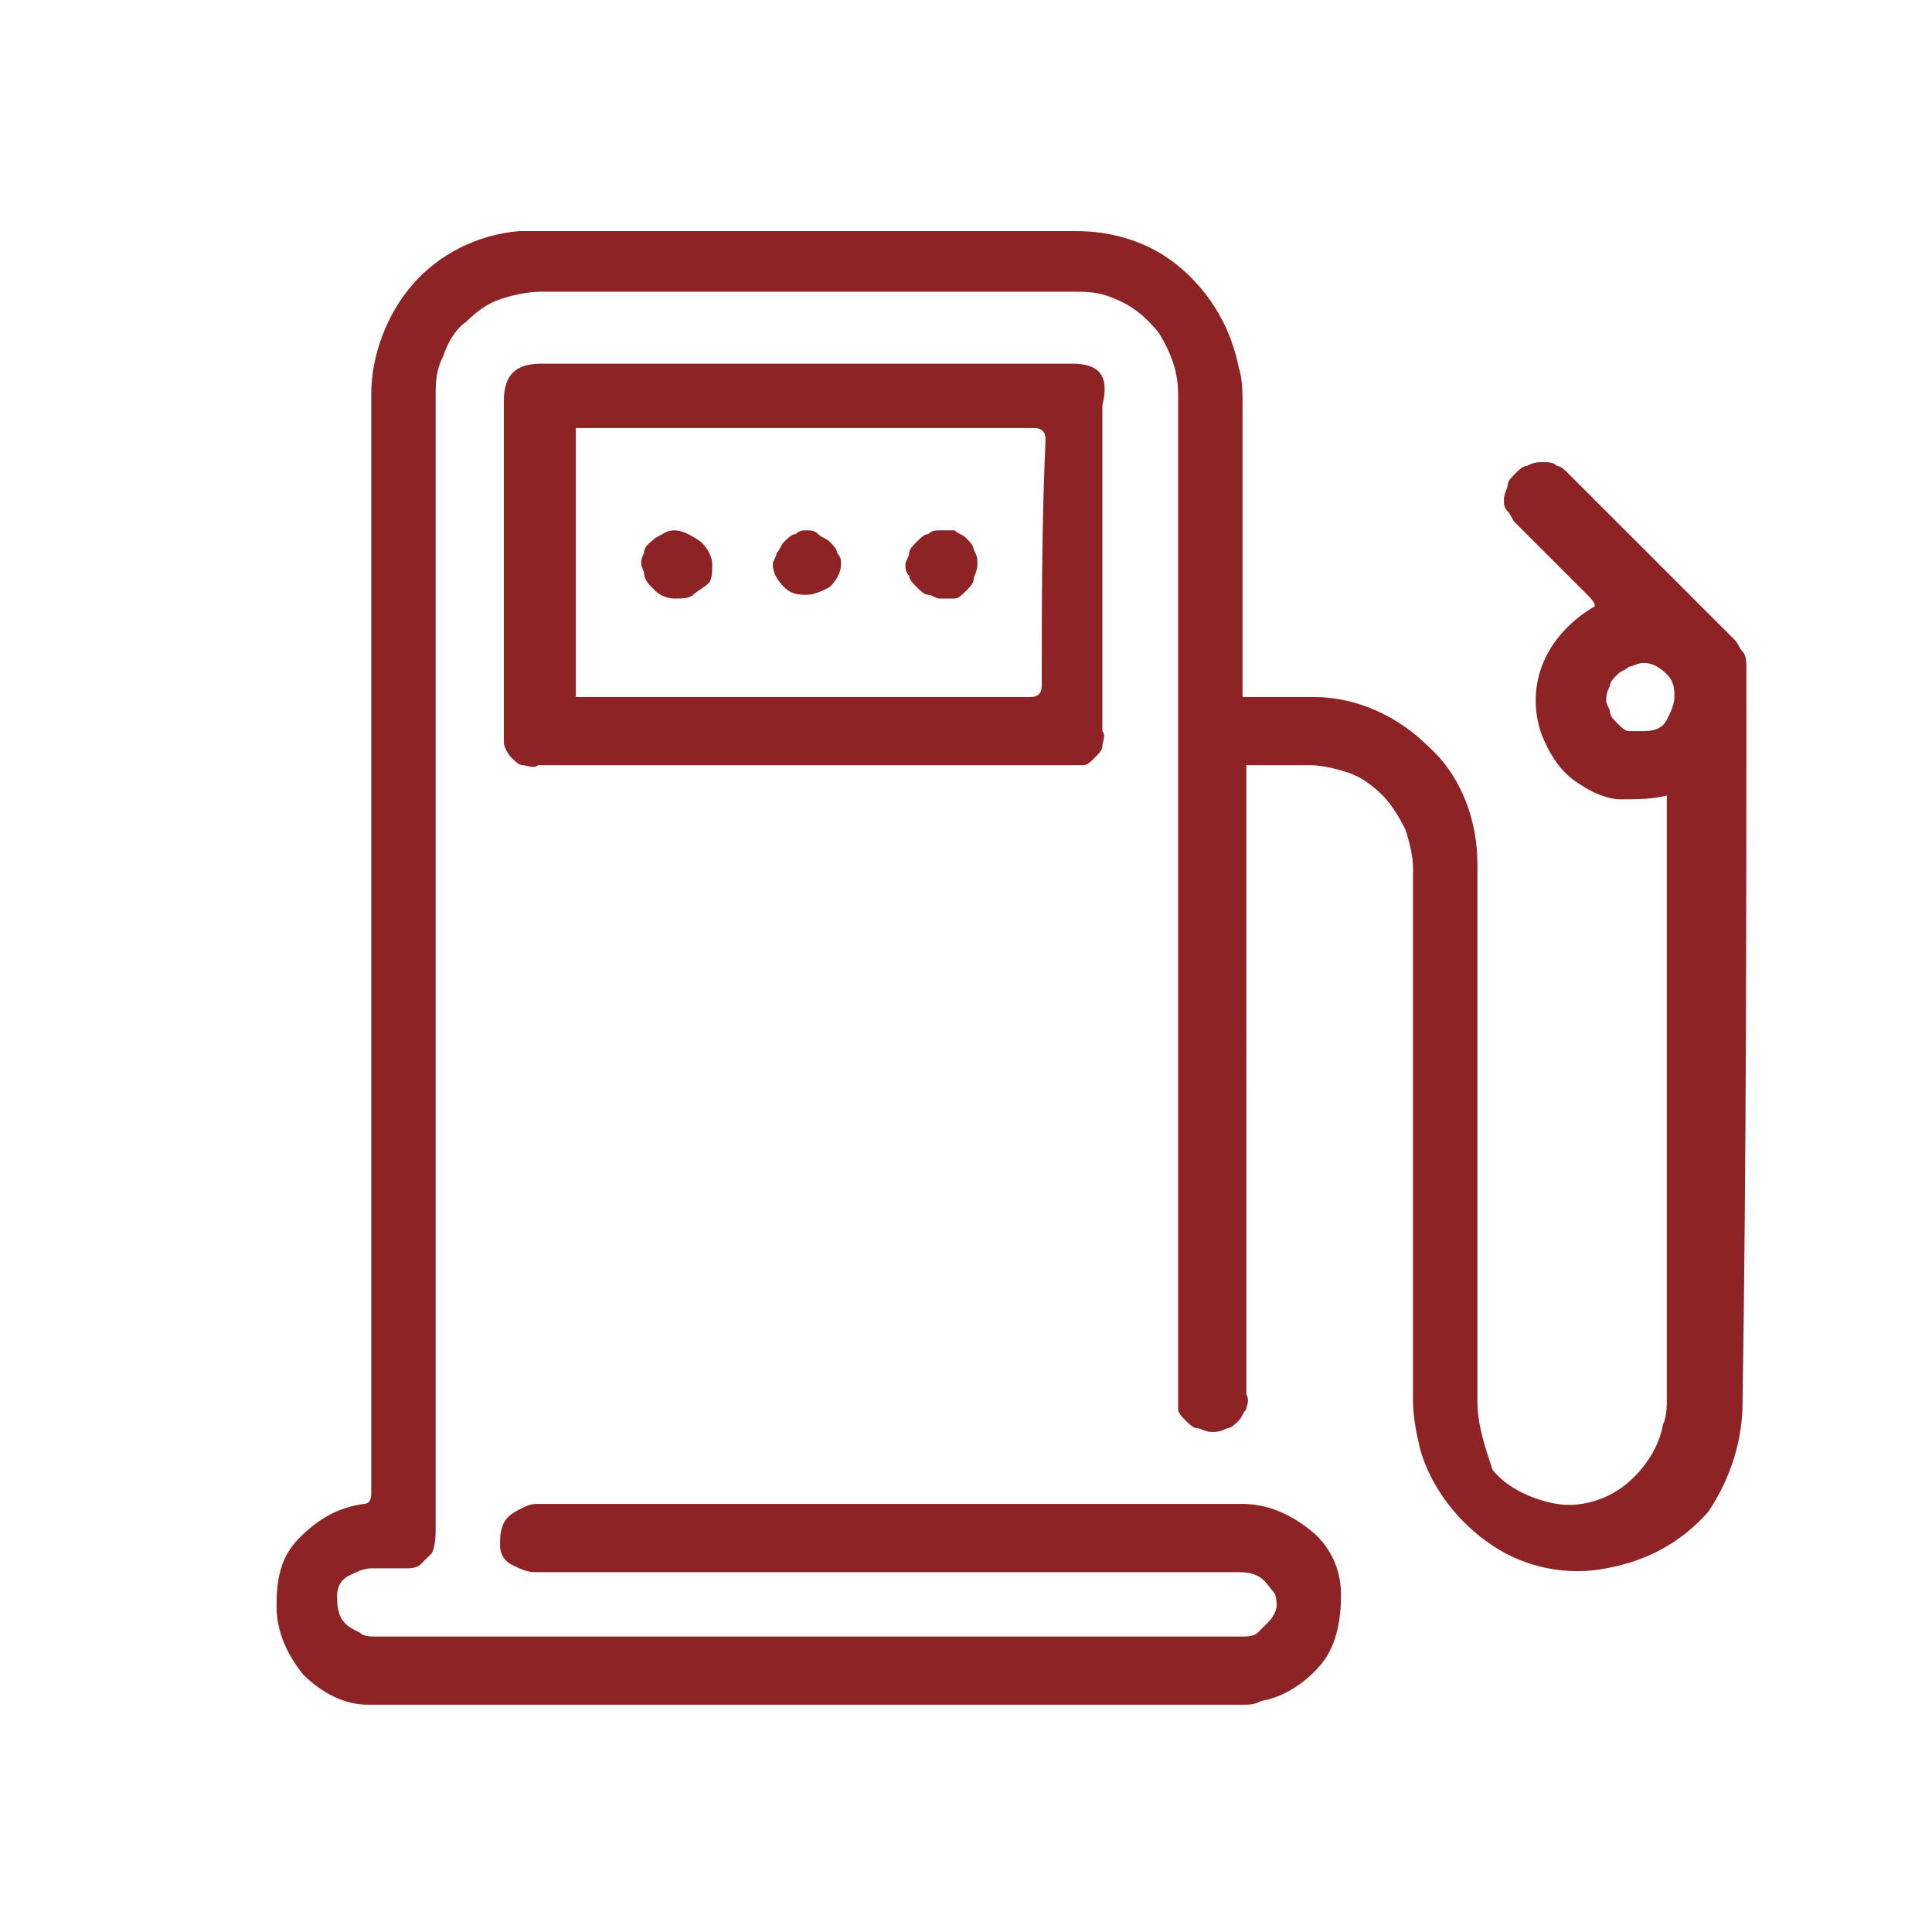
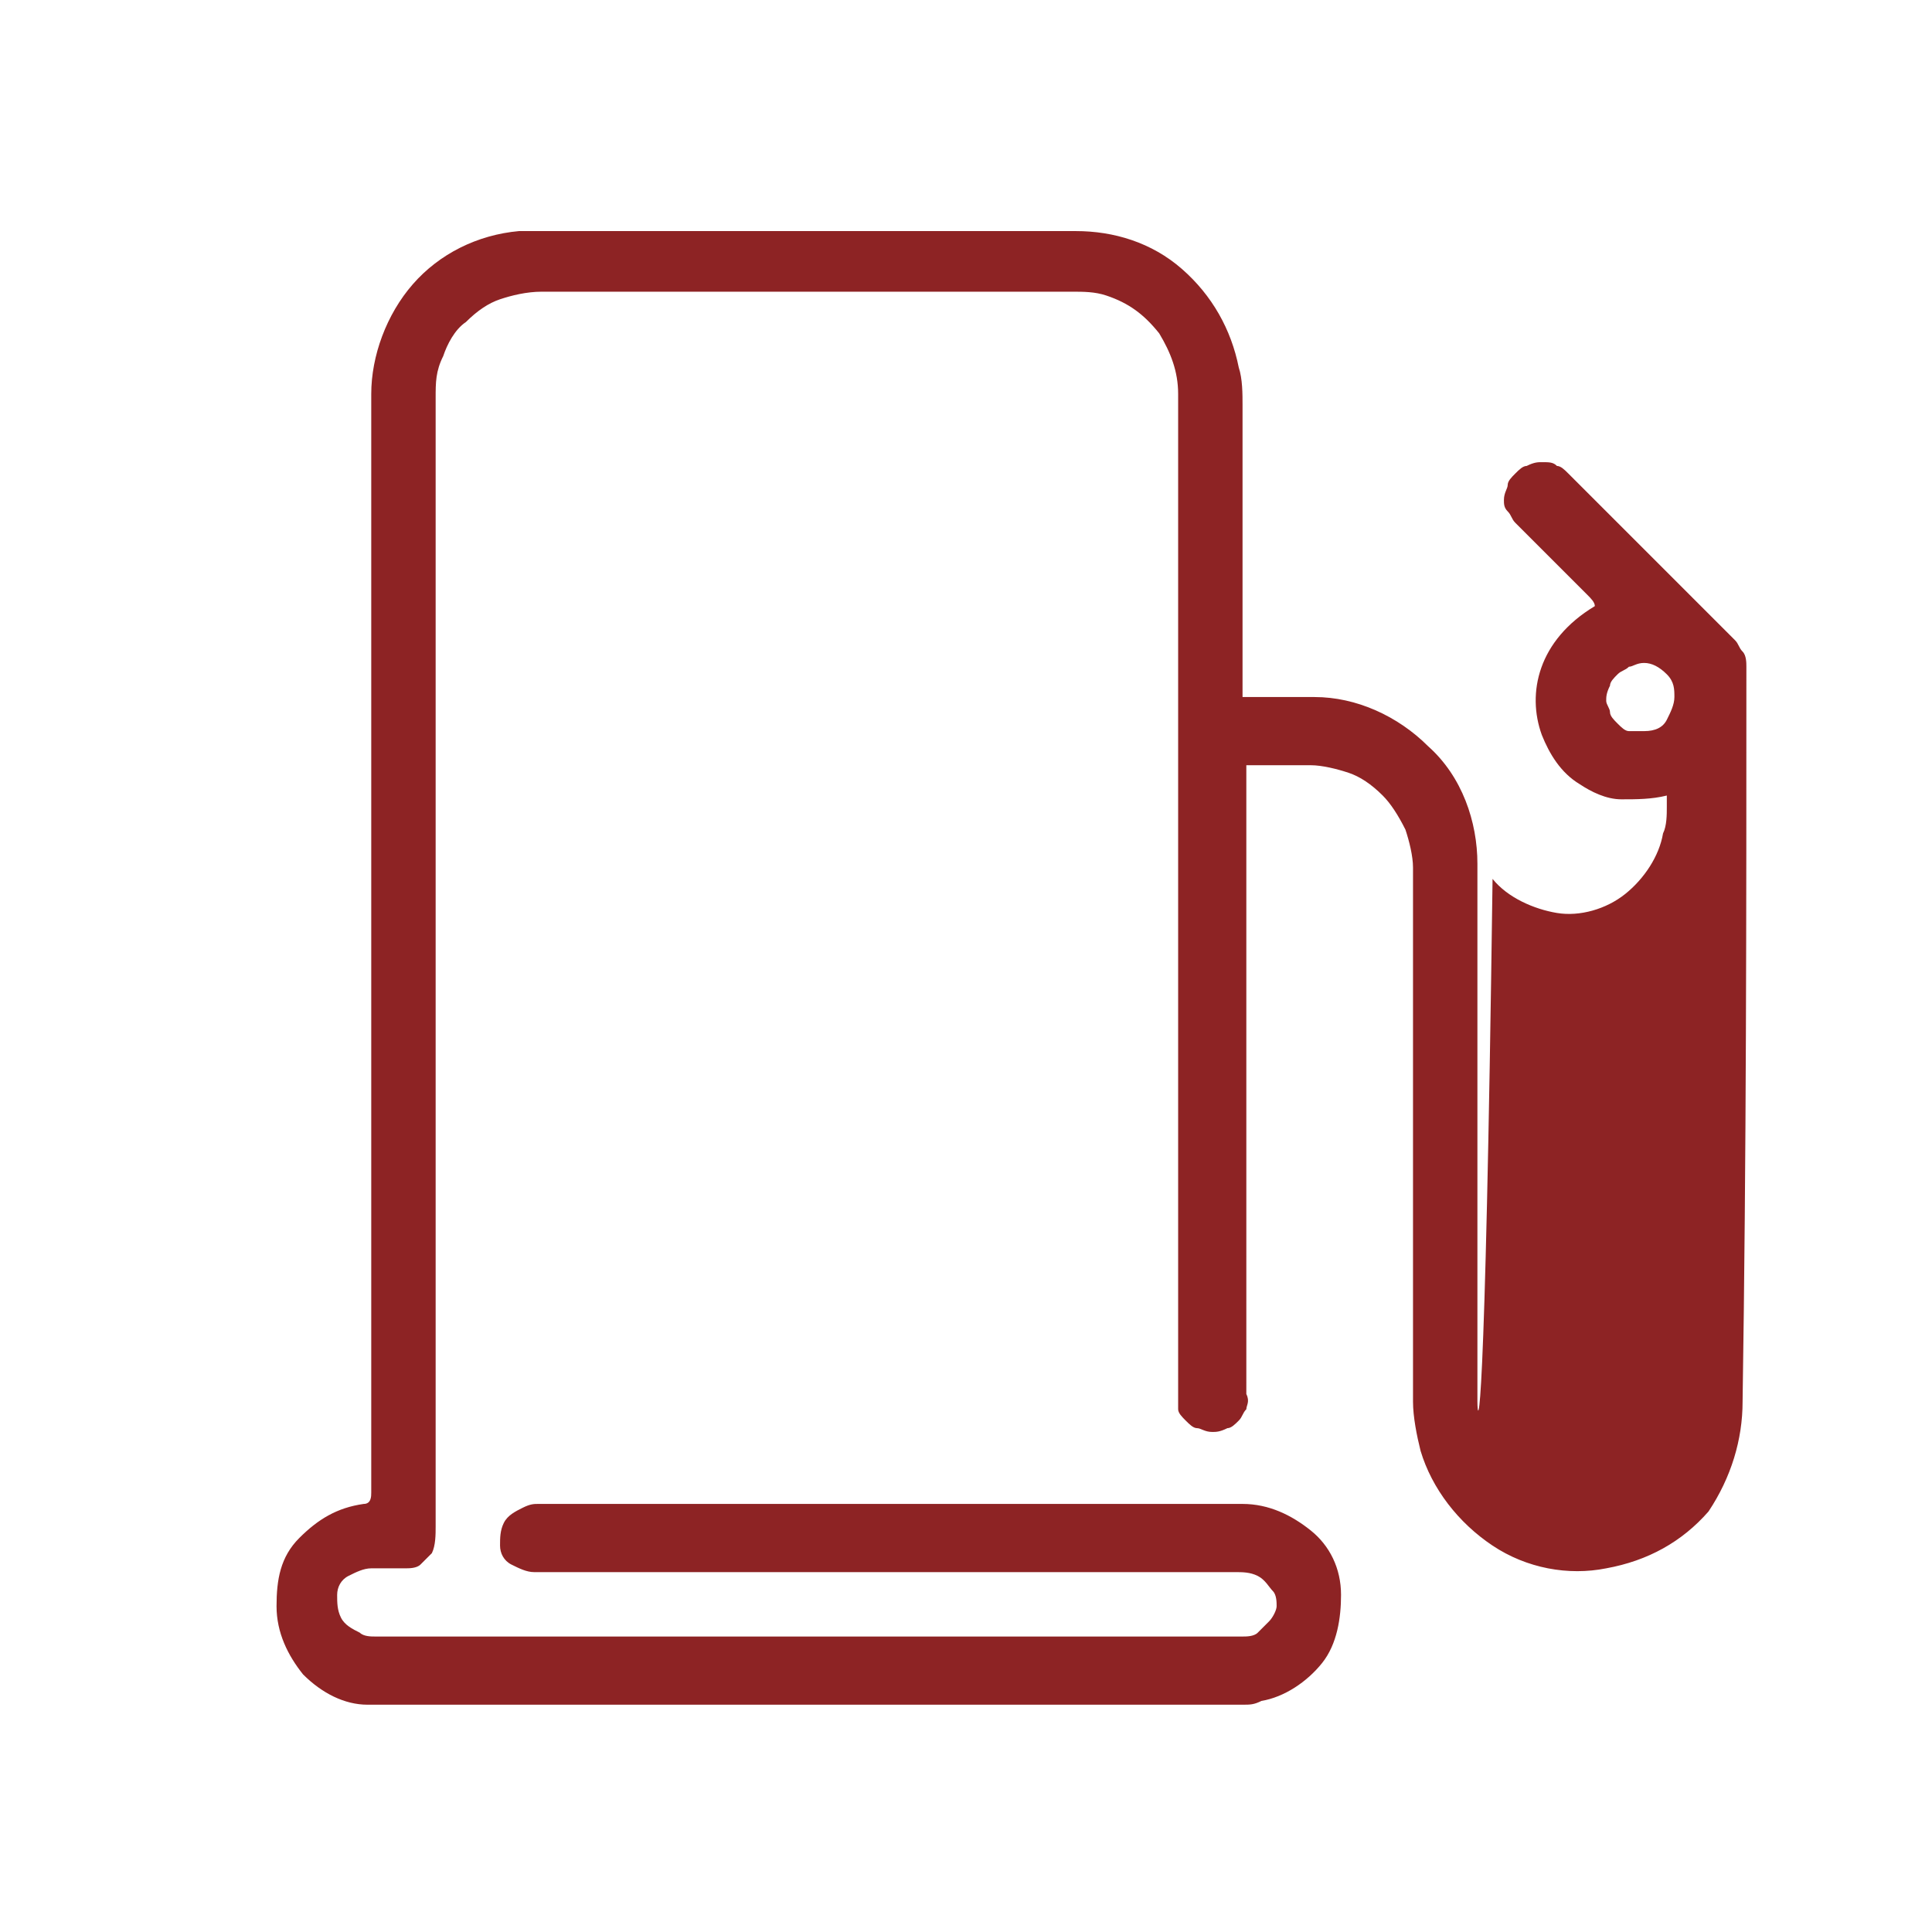
<svg xmlns="http://www.w3.org/2000/svg" version="1.1" id="Слой_1" x="0px" y="0px" width="51px" height="51px" viewBox="0 0 51 51" style="enable-background:new 0 0 51 51;" xml:space="preserve">
  <style type="text/css">
	.st0{fill:#8D2324;}
</style>
-   <path class="st0" d="M46.1,17.6c0-0.1,0-0.3-0.1-0.4c-0.1-0.1-0.1-0.2-0.2-0.3c-1.5-1.5-2.9-2.9-4.4-4.4c-0.1-0.1-0.2-0.2-0.3-0.2  c-0.1-0.1-0.2-0.1-0.4-0.1c-0.1,0-0.2,0-0.4,0.1c-0.1,0-0.2,0.1-0.3,0.2c-0.1,0.1-0.2,0.2-0.2,0.3c0,0.1-0.1,0.2-0.1,0.4  c0,0.1,0,0.2,0.1,0.3c0.1,0.1,0.1,0.2,0.2,0.3l1.9,1.9c0.1,0.1,0.2,0.2,0.2,0.3c-1.5,0.9-1.8,2.3-1.4,3.4c0.2,0.5,0.5,1,1,1.3  c0.3,0.2,0.7,0.4,1.1,0.4c0.4,0,0.8,0,1.2-0.1c0,0.1,0,0.2,0,0.3v15.6c0,0.2,0,0.5-0.1,0.7c-0.1,0.6-0.5,1.2-1,1.6  c-0.5,0.4-1.2,0.6-1.8,0.5c-0.6-0.1-1.3-0.4-1.7-0.9C39.2,38.2,39,37.6,39,37c0-4.7,0-9.4,0-14.2c0-1.1-0.4-2.3-1.3-3.1  c-0.8-0.8-1.9-1.3-3-1.3c-0.6,0-1.2,0-1.9,0v-0.3c0-2.5,0-4.9,0-7.4c0-0.3,0-0.7-0.1-1c-0.2-1-0.7-1.9-1.5-2.6c-0.8-0.7-1.8-1-2.8-1  H14.1c-0.1,0-0.3,0-0.4,0c-1.1,0.1-2.1,0.6-2.8,1.4c-0.7,0.8-1.1,1.9-1.1,2.9c0,3,0,6,0,9.1v19.9c0,0.1,0,0.3-0.2,0.3  c-0.7,0.1-1.2,0.4-1.7,0.9s-0.6,1.1-0.6,1.8c0,0.7,0.3,1.3,0.7,1.8c0.5,0.5,1.1,0.8,1.7,0.8h23.1c0.2,0,0.3,0,0.5-0.1  c0.6-0.1,1.2-0.5,1.6-1c0.4-0.5,0.5-1.2,0.5-1.8c0-0.7-0.3-1.3-0.8-1.7c-0.5-0.4-1.1-0.7-1.8-0.7H14.2c-0.1,0-0.2,0-0.4,0.1  c-0.2,0.1-0.4,0.2-0.5,0.4c-0.1,0.2-0.1,0.4-0.1,0.6c0,0.2,0.1,0.4,0.3,0.5c0.2,0.1,0.4,0.2,0.6,0.2h18.5c0.2,0,0.4,0,0.6,0.1  c0.2,0.1,0.3,0.3,0.4,0.4c0.1,0.1,0.1,0.3,0.1,0.4c0,0.1-0.1,0.3-0.2,0.4c-0.1,0.1-0.2,0.2-0.3,0.3c-0.1,0.1-0.3,0.1-0.4,0.1H9.9  c-0.1,0-0.3,0-0.4-0.1C9.3,43,9.1,42.9,9,42.7c-0.1-0.2-0.1-0.4-0.1-0.6c0-0.2,0.1-0.4,0.3-0.5c0.2-0.1,0.4-0.2,0.6-0.2  c0.3,0,0.6,0,0.9,0c0.1,0,0.3,0,0.4-0.1c0.1-0.1,0.2-0.2,0.3-0.3c0.1-0.2,0.1-0.5,0.1-0.7c0-4.1,0-8.2,0-12.4c0-5.8,0-11.6,0-17.4  c0-0.4,0-0.7,0.2-1.1c0.1-0.3,0.3-0.7,0.6-0.9c0.3-0.3,0.6-0.5,0.9-0.6c0.3-0.1,0.7-0.2,1.1-0.2h14c0.3,0,0.6,0,0.9,0.1  c0.6,0.2,1,0.5,1.4,1c0.3,0.5,0.5,1,0.5,1.6c0,1.8,0,3.6,0,5.4v13.5c0,2.5,0,5,0,7.5c0,0.1,0,0.3,0,0.4c0,0.1,0.1,0.2,0.2,0.3  c0.1,0.1,0.2,0.2,0.3,0.2c0.1,0,0.2,0.1,0.4,0.1c0.1,0,0.2,0,0.4-0.1c0.1,0,0.2-0.1,0.3-0.2c0.1-0.1,0.1-0.2,0.2-0.3  c0-0.1,0.1-0.2,0-0.4V20.5c0-0.1,0-0.2,0-0.3h1.7c0.3,0,0.7,0.1,1,0.2c0.3,0.1,0.6,0.3,0.9,0.6c0.2,0.2,0.4,0.5,0.6,0.9  c0.1,0.3,0.2,0.7,0.2,1c0,4.7,0,9.4,0,14.1c0,0.4,0.1,0.9,0.2,1.3c0.3,1,1,1.9,1.9,2.5c0.9,0.6,2,0.8,3,0.6c1.1-0.2,2-0.7,2.7-1.5  C45.7,39,46,38,46,37C46.1,30.5,46.1,24.1,46.1,17.6z M43.4,19.3c-0.1,0-0.2,0-0.4,0c-0.1,0-0.2-0.1-0.3-0.2  c-0.1-0.1-0.2-0.2-0.2-0.3c0-0.1-0.1-0.2-0.1-0.3c0-0.1,0-0.2,0.1-0.4c0-0.1,0.1-0.2,0.2-0.3c0.1-0.1,0.2-0.1,0.3-0.2  c0.1,0,0.2-0.1,0.4-0.1c0.2,0,0.4,0.1,0.6,0.3c0.2,0.2,0.2,0.4,0.2,0.6c0,0.2-0.1,0.4-0.2,0.6C43.9,19.2,43.7,19.3,43.4,19.3  L43.4,19.3z" />
-   <path class="st0" d="M28.3,9.6h-14c-0.7,0-1,0.3-1,1V14c0,1.7,0,3.5,0,5.2c0,0.1,0,0.3,0,0.4c0,0.1,0.1,0.3,0.2,0.4  c0.1,0.1,0.2,0.2,0.3,0.2c0.1,0,0.3,0.1,0.4,0h12.2c0.6,0,1.2,0,1.8,0c0.1,0,0.3,0,0.4,0c0.1,0,0.2-0.1,0.3-0.2  c0.1-0.1,0.2-0.2,0.2-0.3c0-0.1,0.1-0.3,0-0.4v-0.1c0-2.9,0-5.7,0-8.5C29.3,9.9,29,9.6,28.3,9.6z M27.5,18.1c0,0.2-0.1,0.3-0.3,0.3  H15.4h-0.2v-7.1c0.1,0,0.2,0,0.3,0h11.8c0.2,0,0.3,0.1,0.3,0.3C27.5,13.8,27.5,16,27.5,18.1z" />
-   <path class="st0" d="M21.3,14c-0.1,0-0.2,0-0.3,0.1c-0.1,0-0.2,0.1-0.3,0.2c-0.1,0.1-0.1,0.2-0.2,0.3c0,0.1-0.1,0.2-0.1,0.3  c0,0.2,0.1,0.4,0.3,0.6c0.2,0.2,0.4,0.2,0.6,0.2c0.2,0,0.4-0.1,0.6-0.2c0.2-0.2,0.3-0.4,0.3-0.6c0-0.1,0-0.2-0.1-0.3  c0-0.1-0.1-0.2-0.2-0.3c-0.1-0.1-0.2-0.1-0.3-0.2C21.5,14,21.4,14,21.3,14z" />
-   <path class="st0" d="M24.8,14c-0.1,0-0.2,0-0.3,0.1c-0.1,0-0.2,0.1-0.3,0.2s-0.2,0.2-0.2,0.3c0,0.1-0.1,0.2-0.1,0.3  c0,0.1,0,0.2,0.1,0.3c0,0.1,0.1,0.2,0.2,0.3c0.1,0.1,0.2,0.2,0.3,0.2c0.1,0,0.2,0.1,0.3,0.1c0.1,0,0.2,0,0.4,0  c0.1,0,0.2-0.1,0.3-0.2c0.1-0.1,0.2-0.2,0.2-0.3c0-0.1,0.1-0.2,0.1-0.4s0-0.2-0.1-0.4c0-0.1-0.1-0.2-0.2-0.3  c-0.1-0.1-0.2-0.1-0.3-0.2C25.1,14,25,14,24.8,14L24.8,14z" />
-   <path class="st0" d="M17.8,14c-0.2,0-0.3,0.1-0.5,0.2c-0.1,0.1-0.3,0.2-0.3,0.4c-0.1,0.2-0.1,0.3,0,0.5c0,0.2,0.1,0.3,0.3,0.5  c0.1,0.1,0.3,0.2,0.5,0.2c0.2,0,0.4,0,0.5-0.1s0.3-0.2,0.4-0.3s0.1-0.3,0.1-0.5c0-0.2-0.1-0.4-0.3-0.6C18.2,14.1,18,14,17.8,14z" />
+   <path class="st0" d="M46.1,17.6c0-0.1,0-0.3-0.1-0.4c-0.1-0.1-0.1-0.2-0.2-0.3c-1.5-1.5-2.9-2.9-4.4-4.4c-0.1-0.1-0.2-0.2-0.3-0.2  c-0.1-0.1-0.2-0.1-0.4-0.1c-0.1,0-0.2,0-0.4,0.1c-0.1,0-0.2,0.1-0.3,0.2c-0.1,0.1-0.2,0.2-0.2,0.3c0,0.1-0.1,0.2-0.1,0.4  c0,0.1,0,0.2,0.1,0.3c0.1,0.1,0.1,0.2,0.2,0.3l1.9,1.9c0.1,0.1,0.2,0.2,0.2,0.3c-1.5,0.9-1.8,2.3-1.4,3.4c0.2,0.5,0.5,1,1,1.3  c0.3,0.2,0.7,0.4,1.1,0.4c0.4,0,0.8,0,1.2-0.1c0,0.1,0,0.2,0,0.3c0,0.2,0,0.5-0.1,0.7c-0.1,0.6-0.5,1.2-1,1.6  c-0.5,0.4-1.2,0.6-1.8,0.5c-0.6-0.1-1.3-0.4-1.7-0.9C39.2,38.2,39,37.6,39,37c0-4.7,0-9.4,0-14.2c0-1.1-0.4-2.3-1.3-3.1  c-0.8-0.8-1.9-1.3-3-1.3c-0.6,0-1.2,0-1.9,0v-0.3c0-2.5,0-4.9,0-7.4c0-0.3,0-0.7-0.1-1c-0.2-1-0.7-1.9-1.5-2.6c-0.8-0.7-1.8-1-2.8-1  H14.1c-0.1,0-0.3,0-0.4,0c-1.1,0.1-2.1,0.6-2.8,1.4c-0.7,0.8-1.1,1.9-1.1,2.9c0,3,0,6,0,9.1v19.9c0,0.1,0,0.3-0.2,0.3  c-0.7,0.1-1.2,0.4-1.7,0.9s-0.6,1.1-0.6,1.8c0,0.7,0.3,1.3,0.7,1.8c0.5,0.5,1.1,0.8,1.7,0.8h23.1c0.2,0,0.3,0,0.5-0.1  c0.6-0.1,1.2-0.5,1.6-1c0.4-0.5,0.5-1.2,0.5-1.8c0-0.7-0.3-1.3-0.8-1.7c-0.5-0.4-1.1-0.7-1.8-0.7H14.2c-0.1,0-0.2,0-0.4,0.1  c-0.2,0.1-0.4,0.2-0.5,0.4c-0.1,0.2-0.1,0.4-0.1,0.6c0,0.2,0.1,0.4,0.3,0.5c0.2,0.1,0.4,0.2,0.6,0.2h18.5c0.2,0,0.4,0,0.6,0.1  c0.2,0.1,0.3,0.3,0.4,0.4c0.1,0.1,0.1,0.3,0.1,0.4c0,0.1-0.1,0.3-0.2,0.4c-0.1,0.1-0.2,0.2-0.3,0.3c-0.1,0.1-0.3,0.1-0.4,0.1H9.9  c-0.1,0-0.3,0-0.4-0.1C9.3,43,9.1,42.9,9,42.7c-0.1-0.2-0.1-0.4-0.1-0.6c0-0.2,0.1-0.4,0.3-0.5c0.2-0.1,0.4-0.2,0.6-0.2  c0.3,0,0.6,0,0.9,0c0.1,0,0.3,0,0.4-0.1c0.1-0.1,0.2-0.2,0.3-0.3c0.1-0.2,0.1-0.5,0.1-0.7c0-4.1,0-8.2,0-12.4c0-5.8,0-11.6,0-17.4  c0-0.4,0-0.7,0.2-1.1c0.1-0.3,0.3-0.7,0.6-0.9c0.3-0.3,0.6-0.5,0.9-0.6c0.3-0.1,0.7-0.2,1.1-0.2h14c0.3,0,0.6,0,0.9,0.1  c0.6,0.2,1,0.5,1.4,1c0.3,0.5,0.5,1,0.5,1.6c0,1.8,0,3.6,0,5.4v13.5c0,2.5,0,5,0,7.5c0,0.1,0,0.3,0,0.4c0,0.1,0.1,0.2,0.2,0.3  c0.1,0.1,0.2,0.2,0.3,0.2c0.1,0,0.2,0.1,0.4,0.1c0.1,0,0.2,0,0.4-0.1c0.1,0,0.2-0.1,0.3-0.2c0.1-0.1,0.1-0.2,0.2-0.3  c0-0.1,0.1-0.2,0-0.4V20.5c0-0.1,0-0.2,0-0.3h1.7c0.3,0,0.7,0.1,1,0.2c0.3,0.1,0.6,0.3,0.9,0.6c0.2,0.2,0.4,0.5,0.6,0.9  c0.1,0.3,0.2,0.7,0.2,1c0,4.7,0,9.4,0,14.1c0,0.4,0.1,0.9,0.2,1.3c0.3,1,1,1.9,1.9,2.5c0.9,0.6,2,0.8,3,0.6c1.1-0.2,2-0.7,2.7-1.5  C45.7,39,46,38,46,37C46.1,30.5,46.1,24.1,46.1,17.6z M43.4,19.3c-0.1,0-0.2,0-0.4,0c-0.1,0-0.2-0.1-0.3-0.2  c-0.1-0.1-0.2-0.2-0.2-0.3c0-0.1-0.1-0.2-0.1-0.3c0-0.1,0-0.2,0.1-0.4c0-0.1,0.1-0.2,0.2-0.3c0.1-0.1,0.2-0.1,0.3-0.2  c0.1,0,0.2-0.1,0.4-0.1c0.2,0,0.4,0.1,0.6,0.3c0.2,0.2,0.2,0.4,0.2,0.6c0,0.2-0.1,0.4-0.2,0.6C43.9,19.2,43.7,19.3,43.4,19.3  L43.4,19.3z" />
</svg>